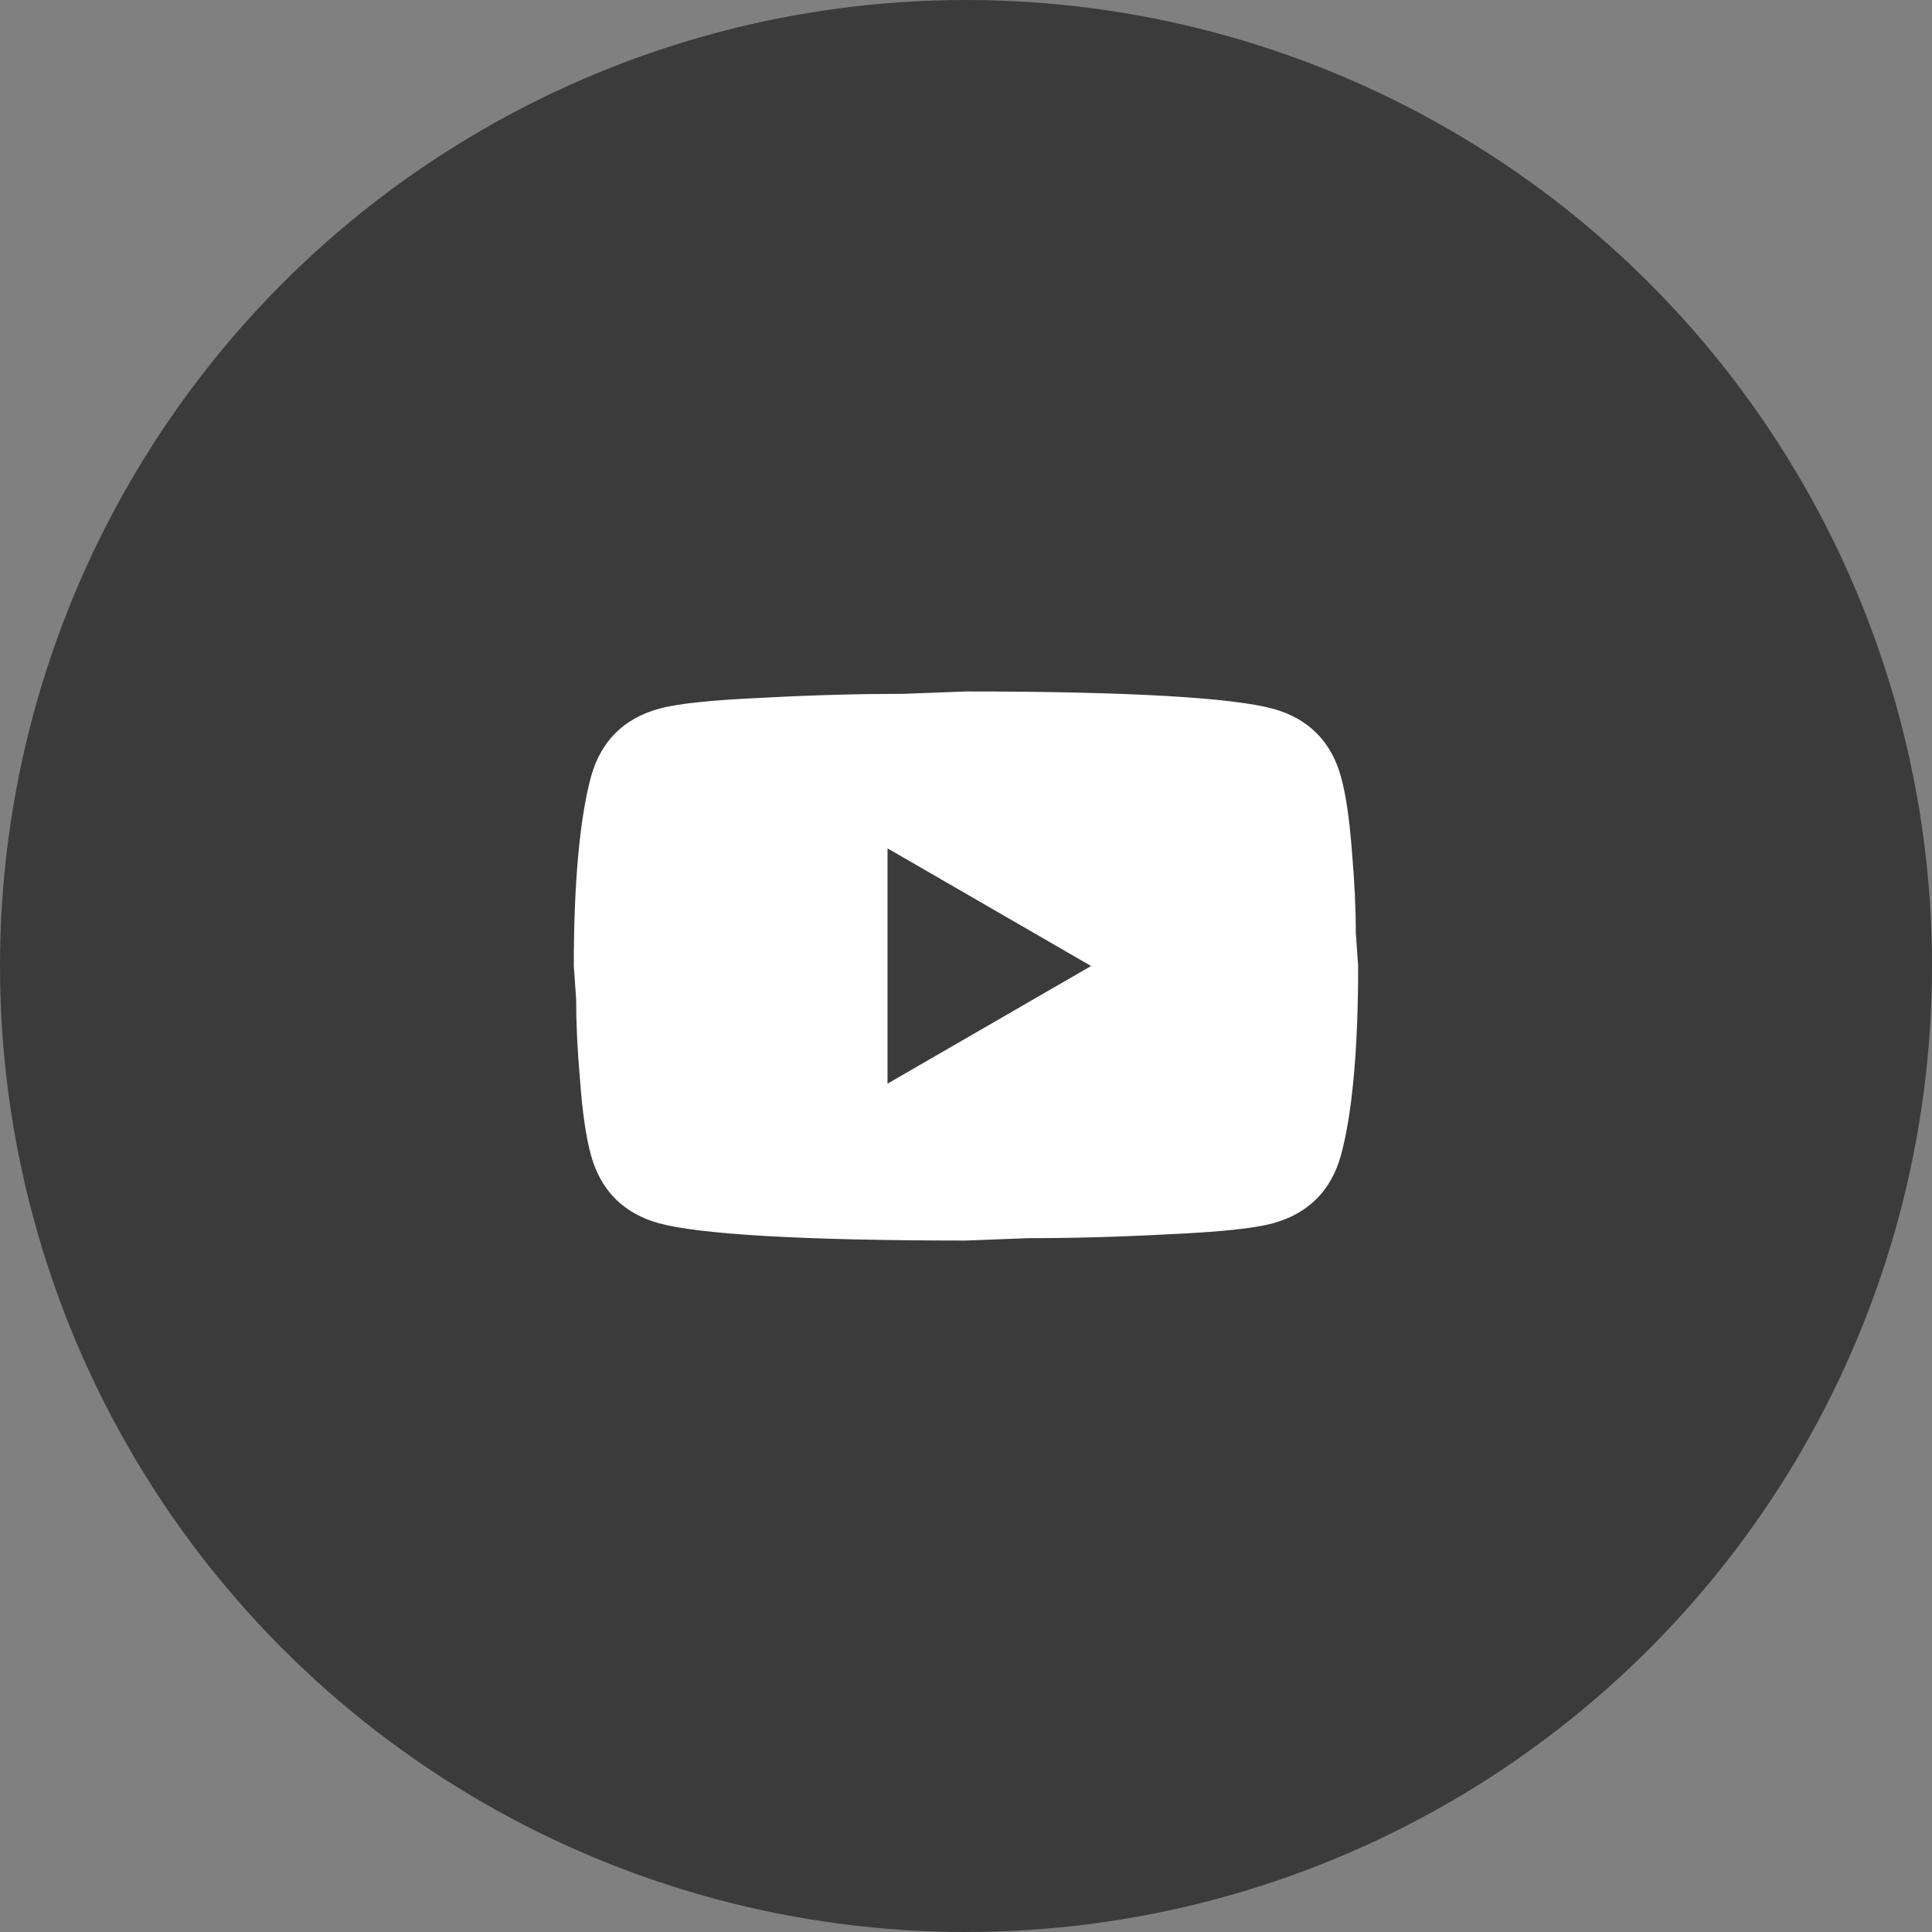
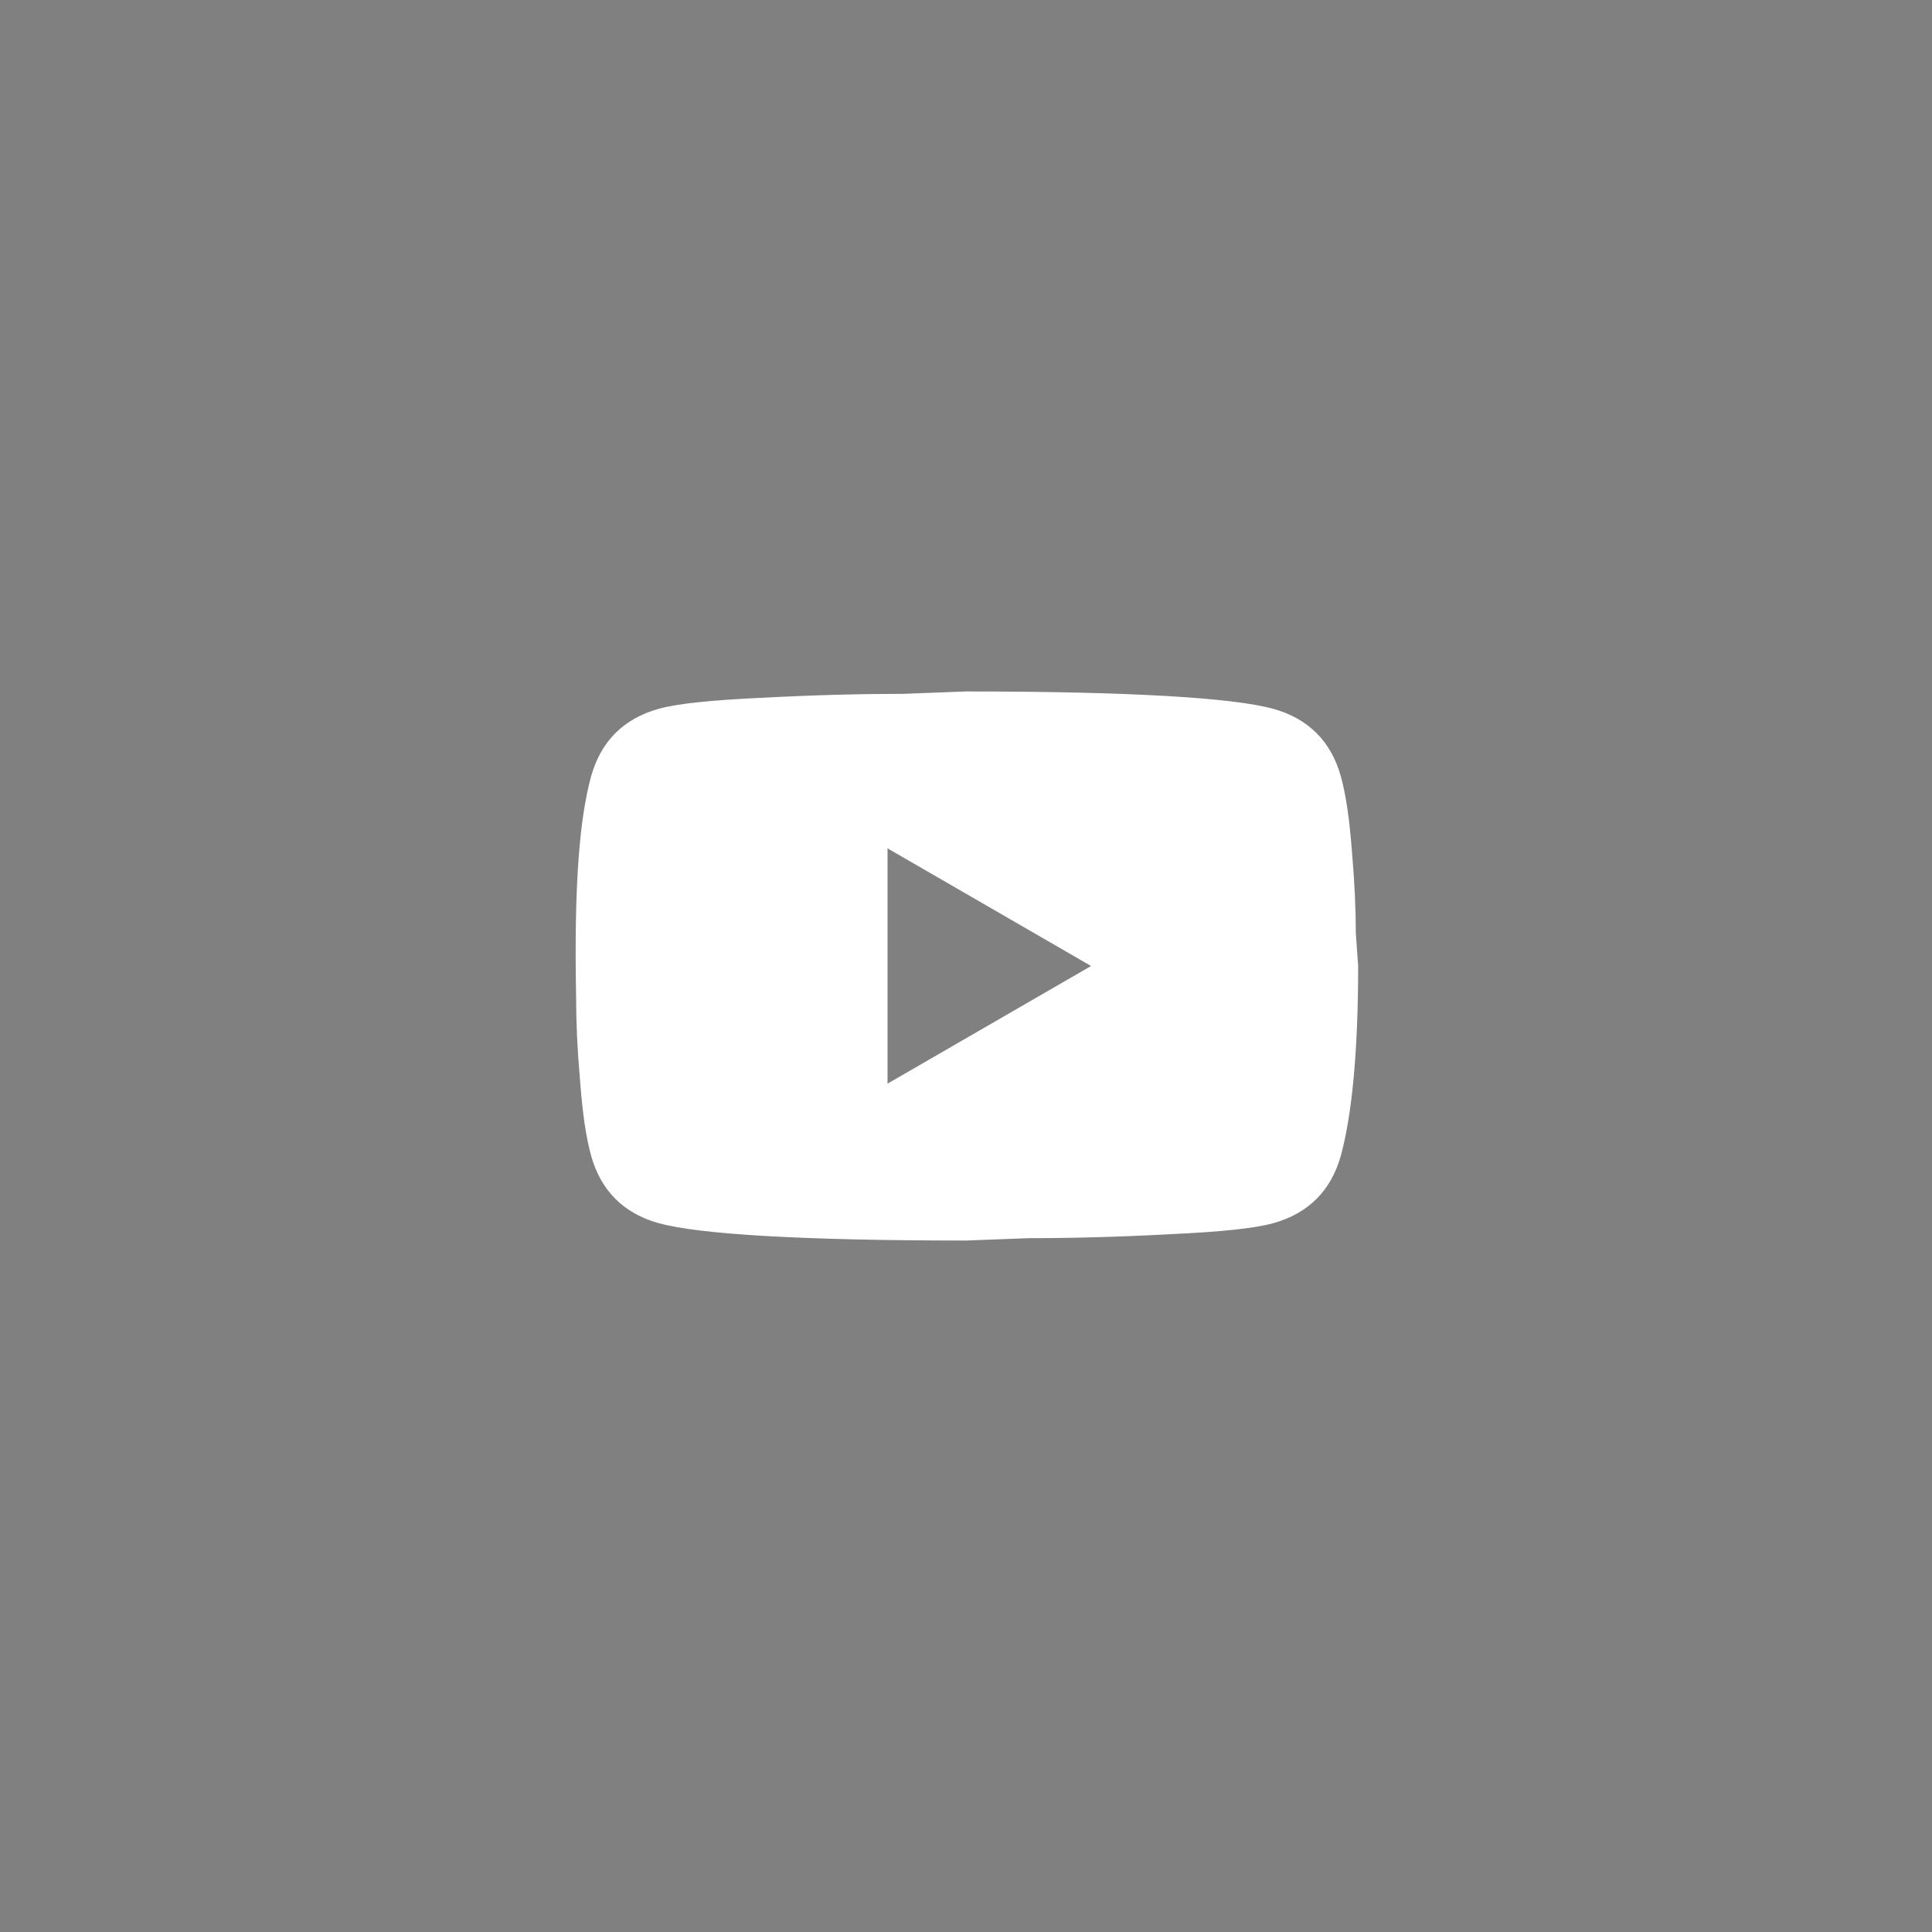
<svg xmlns="http://www.w3.org/2000/svg" width="39" height="39" viewBox="0 0 39 39" fill="none">
  <rect x="0" y="0" width="39" height="39" fill="#808080" stroke="none" />
-   <circle cx="19.5" cy="19.5" r="19.5" fill="#3B3B3B" />
-   <path d="M17.916 21.875L22.025 19.5L17.916 17.125V21.875ZM27.068 15.676C27.171 16.048 27.242 16.547 27.29 17.18C27.345 17.814 27.369 18.36 27.369 18.835L27.416 19.5C27.416 21.234 27.29 22.508 27.068 23.324C26.87 24.036 26.411 24.495 25.698 24.693C25.326 24.796 24.645 24.867 23.601 24.915C22.571 24.97 21.629 24.994 20.758 24.994L19.5 25.042C16.183 25.042 14.116 24.915 13.301 24.693C12.588 24.495 12.129 24.036 11.931 23.324C11.828 22.952 11.757 22.453 11.71 21.82C11.654 21.186 11.63 20.64 11.63 20.165L11.583 19.5C11.583 17.766 11.71 16.492 11.931 15.676C12.129 14.964 12.588 14.505 13.301 14.307C13.673 14.204 14.354 14.132 15.399 14.085C16.428 14.03 17.37 14.006 18.241 14.006L19.5 13.958C22.817 13.958 24.883 14.085 25.698 14.307C26.411 14.505 26.87 14.964 27.068 15.676Z" fill="white" />
+   <path d="M17.916 21.875L22.025 19.5L17.916 17.125V21.875ZM27.068 15.676C27.171 16.048 27.242 16.547 27.29 17.18C27.345 17.814 27.369 18.36 27.369 18.835L27.416 19.5C27.416 21.234 27.29 22.508 27.068 23.324C26.87 24.036 26.411 24.495 25.698 24.693C25.326 24.796 24.645 24.867 23.601 24.915C22.571 24.97 21.629 24.994 20.758 24.994L19.5 25.042C16.183 25.042 14.116 24.915 13.301 24.693C12.588 24.495 12.129 24.036 11.931 23.324C11.828 22.952 11.757 22.453 11.71 21.82C11.654 21.186 11.63 20.64 11.63 20.165C11.583 17.766 11.71 16.492 11.931 15.676C12.129 14.964 12.588 14.505 13.301 14.307C13.673 14.204 14.354 14.132 15.399 14.085C16.428 14.03 17.37 14.006 18.241 14.006L19.5 13.958C22.817 13.958 24.883 14.085 25.698 14.307C26.411 14.505 26.87 14.964 27.068 15.676Z" fill="white" />
</svg>